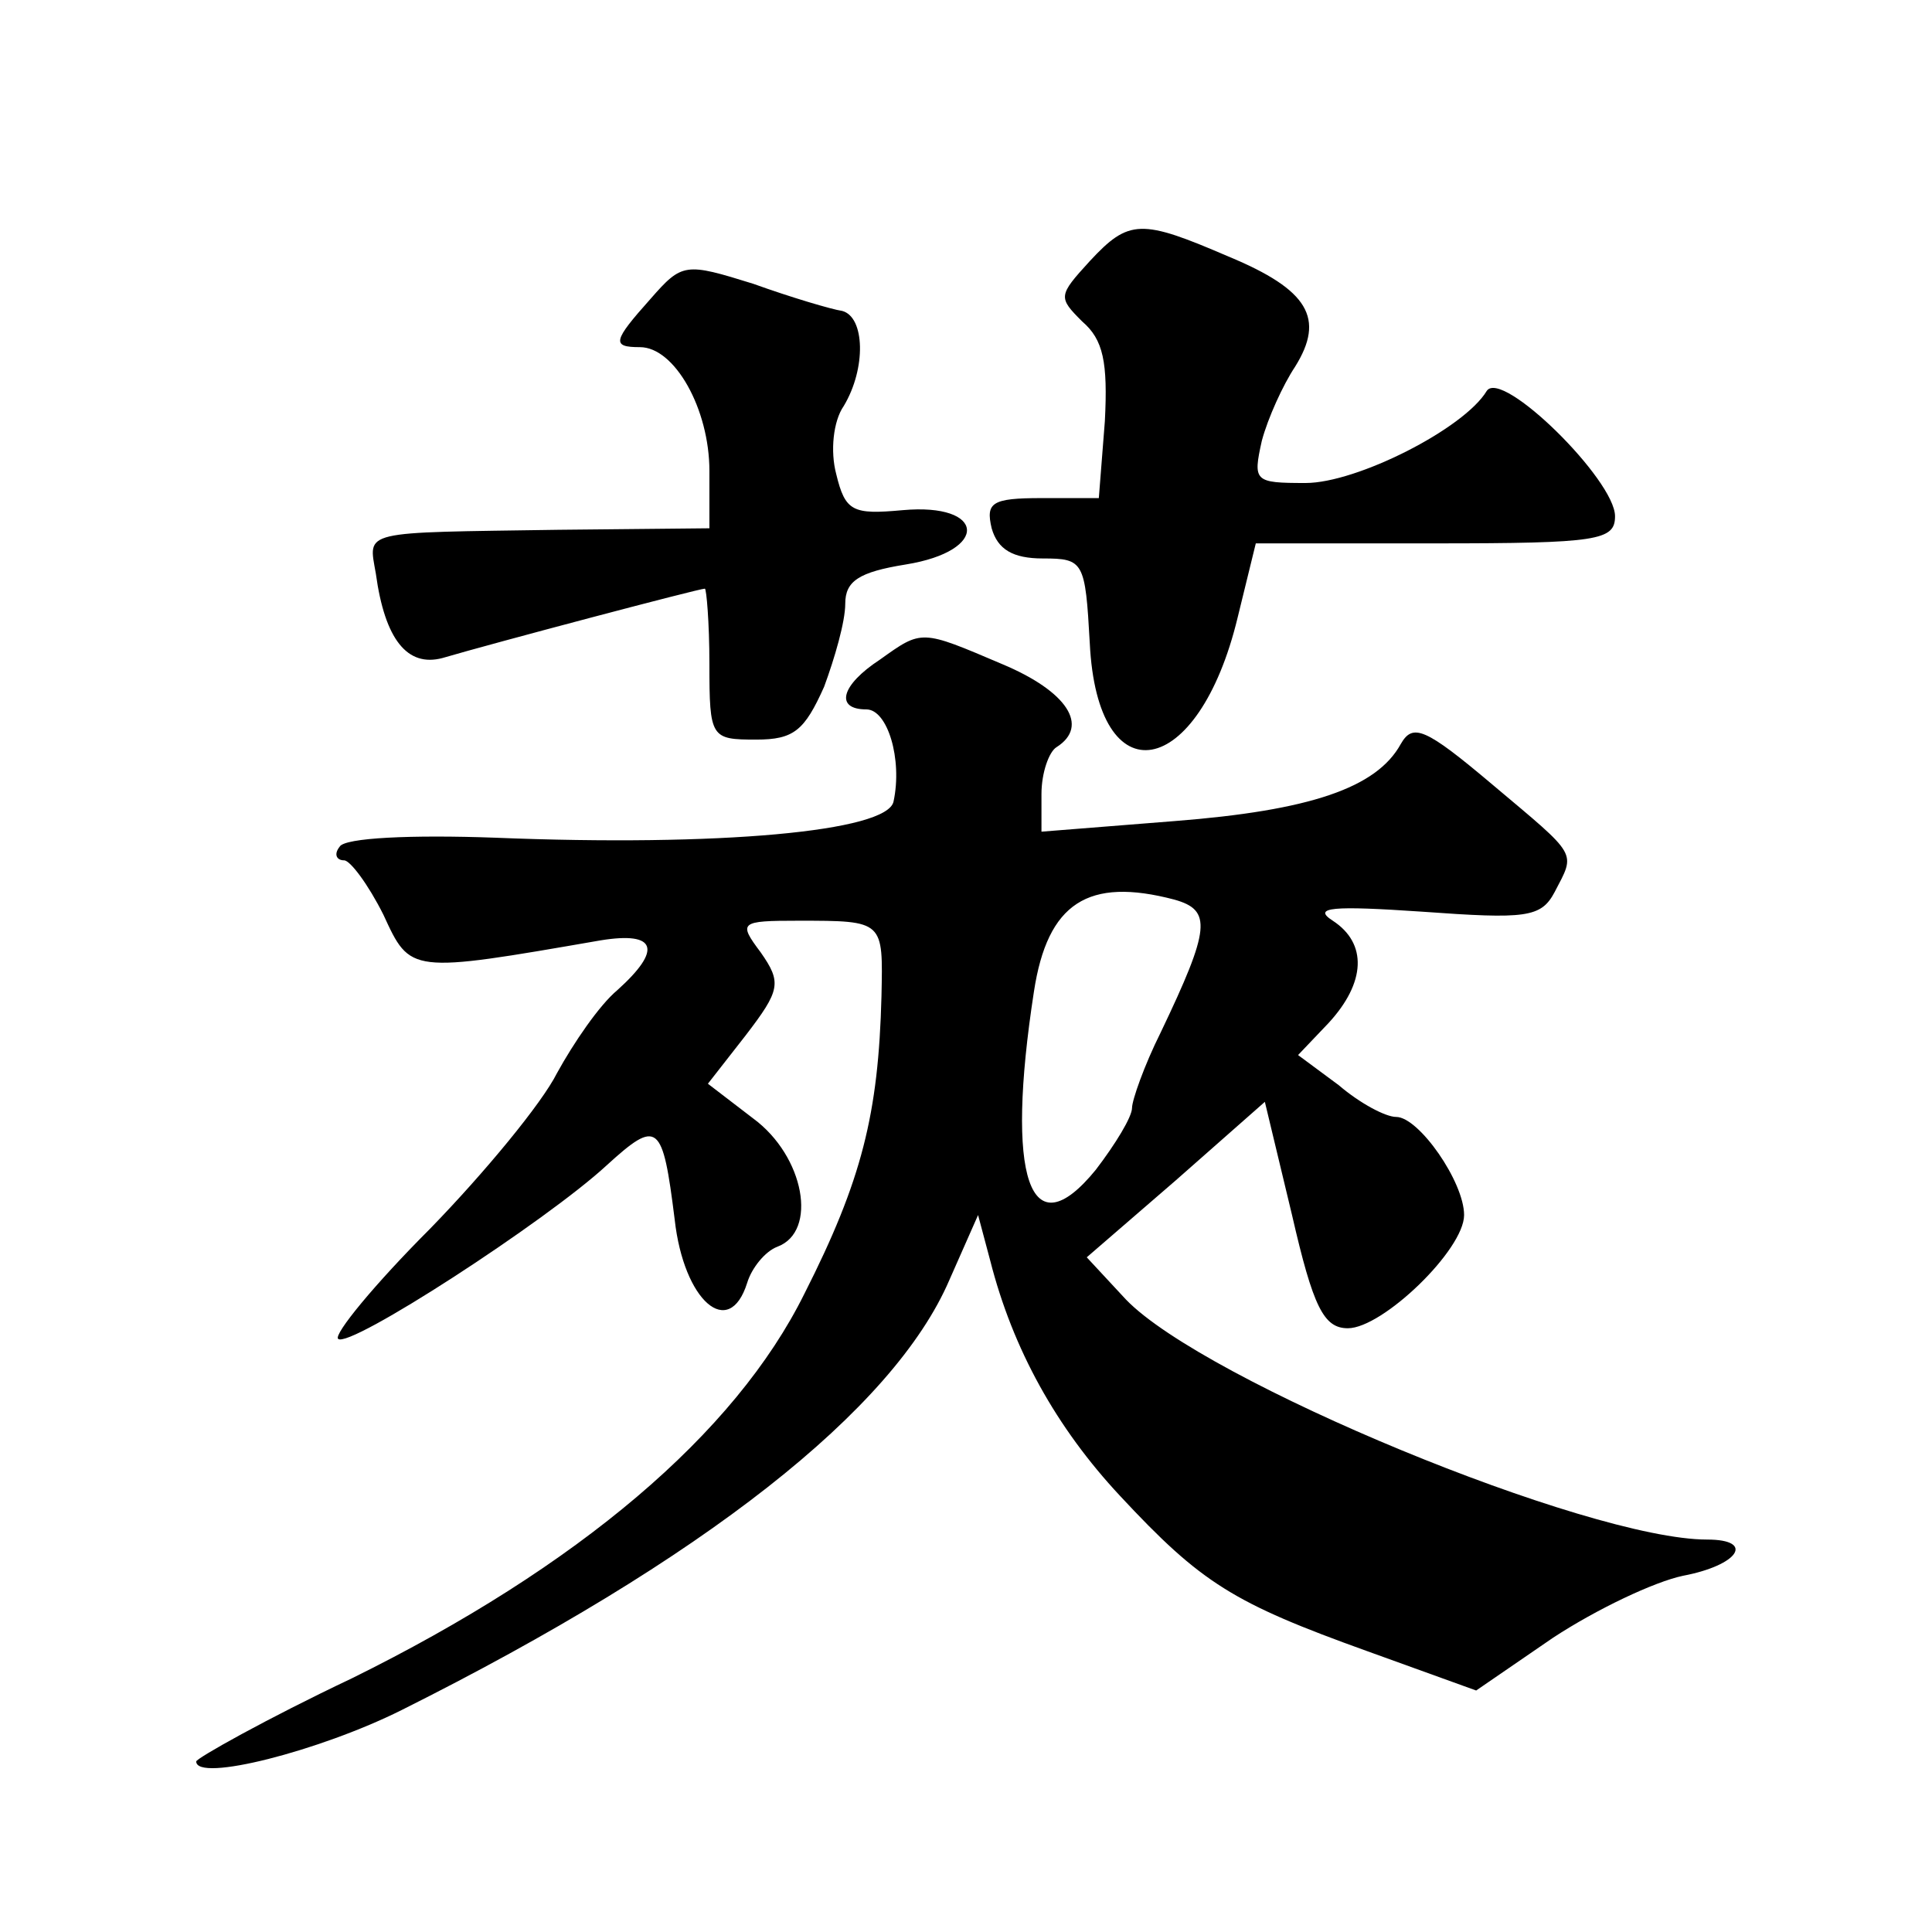
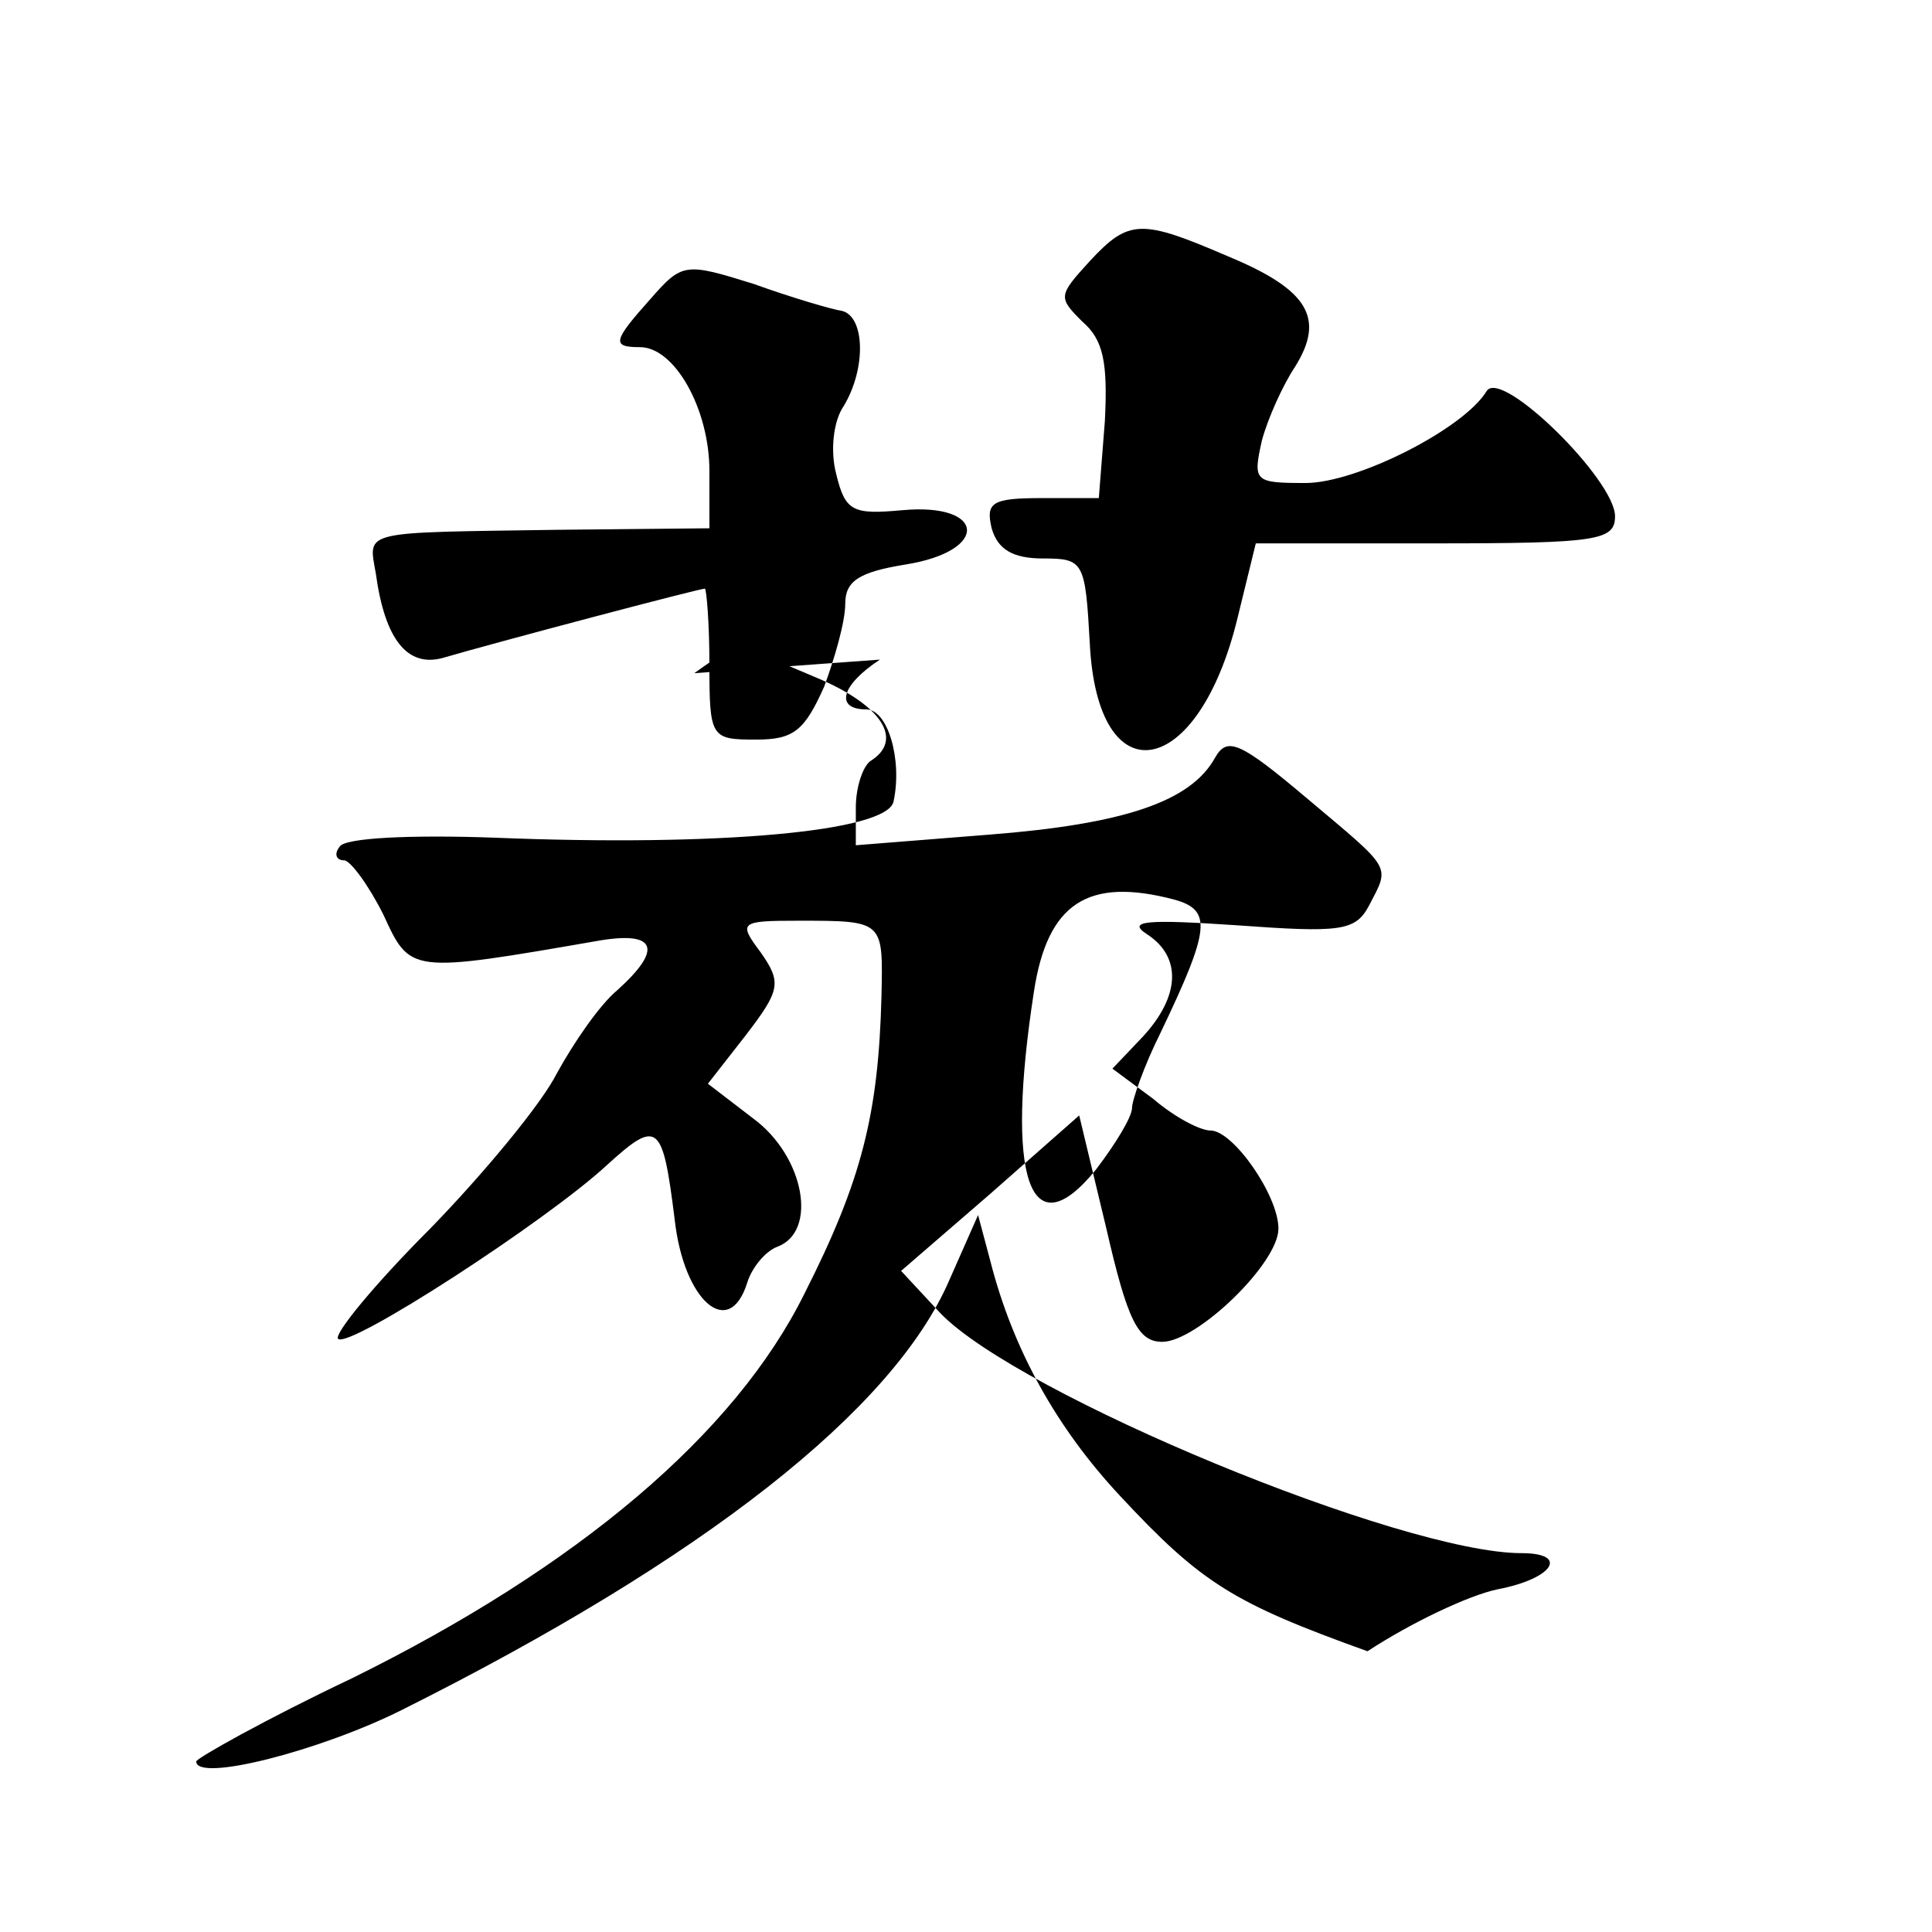
<svg xmlns="http://www.w3.org/2000/svg" version="1.0" width="128pt" height="128pt" viewBox="0 0 128 128" preserveAspectRatio="xMidYMid meet">
  <g transform="translate(0,128) scale(0.1,-0.1)" fill="#0" stroke="none">
-     <path d="M722 1107 c-21 -23 -21 -24 -5 -40 14 -12 17 -27 15 -66 l-4 -51 -38 0 c-33 0 -37 -3 -33 -20 4 -14 14 -20 34 -20 27 0 28 -2 31 -56 5 -103 72 -91 98 17 l12 49 119 0 c108 0 119 2 119 18 0 24 -75 98 -85 83 -15 -25 -86 -61 -120 -61 -34 0 -35 1 -29 28 4 15 14 37 22 49 20 32 9 51 -44 73 -58 25 -66 25 -92 -3z M431 1082 c-25 -28 -26 -32 -7 -32 23 0 46 -41 46 -82 l0 -38 -100 -1 c-132 -2 -126 0 -121 -29 6 -44 21 -62 44 -56 34 10 170 46 174 46 1 0 3 -22 3 -50 0 -49 1 -50 31 -50 25 0 32 6 45 35 7 19 14 43 14 55 0 15 9 21 40 26 56 9 53 41 -2 36 -33 -3 -38 -1 -44 24 -4 15 -2 35 5 45 15 25 14 59 -1 63 -7 1 -34 9 -59 18 -45 14 -47 14 -68 -10z M583 843 c-26 -17 -30 -33 -9 -33 14 0 24 -33 18 -61 -4 -20 -116 -30 -264 -24 -55 2 -100 0 -103 -6 -4 -5 -2 -9 3 -9 4 0 16 -16 26 -36 18 -39 17 -39 144 -17 37 6 41 -6 11 -33 -12 -10 -29 -35 -40 -55 -10 -20 -48 -66 -84 -103 -37 -37 -64 -70 -61 -73 7 -7 138 78 178 115 34 31 37 28 45 -36 6 -54 36 -80 48 -42 3 10 12 21 20 24 27 10 18 60 -16 85 l-30 23 25 32 c23 30 24 35 10 55 -15 20 -14 21 25 21 57 0 56 0 55 -50 -2 -78 -13 -122 -51 -197 -46 -93 -150 -181 -300 -255 -57 -27 -103 -53 -103 -55 0 -14 82 7 136 34 200 100 326 199 363 285 l19 43 8 -30 c15 -59 44 -111 86 -156 54 -58 75 -71 164 -103 l72 -26 51 35 c29 19 67 37 86 41 37 7 48 24 16 24 -79 0 -333 105 -385 159 l-26 28 59 51 59 52 18 -75 c14 -61 21 -75 37 -75 23 0 77 52 77 75 0 22 -30 65 -45 65 -7 0 -24 9 -38 21 l-27 20 20 21 c25 27 26 53 3 68 -14 9 0 10 59 6 69 -5 79 -4 88 13 14 27 16 23 -41 71 -45 38 -53 41 -61 27 -16 -29 -60 -44 -150 -51 l-88 -7 0 25 c0 14 5 28 10 31 22 14 7 37 -36 55 -54 23 -53 23 -81 3z m195 -159 c25 -7 24 -19 -9 -88 -11 -22 -19 -45 -19 -50 0 -6 -11 -24 -24 -41 -44 -54 -60 -5 -41 118 9 59 36 76 93 61z" />
+     <path d="M722 1107 c-21 -23 -21 -24 -5 -40 14 -12 17 -27 15 -66 l-4 -51 -38 0 c-33 0 -37 -3 -33 -20 4 -14 14 -20 34 -20 27 0 28 -2 31 -56 5 -103 72 -91 98 17 l12 49 119 0 c108 0 119 2 119 18 0 24 -75 98 -85 83 -15 -25 -86 -61 -120 -61 -34 0 -35 1 -29 28 4 15 14 37 22 49 20 32 9 51 -44 73 -58 25 -66 25 -92 -3z M431 1082 c-25 -28 -26 -32 -7 -32 23 0 46 -41 46 -82 l0 -38 -100 -1 c-132 -2 -126 0 -121 -29 6 -44 21 -62 44 -56 34 10 170 46 174 46 1 0 3 -22 3 -50 0 -49 1 -50 31 -50 25 0 32 6 45 35 7 19 14 43 14 55 0 15 9 21 40 26 56 9 53 41 -2 36 -33 -3 -38 -1 -44 24 -4 15 -2 35 5 45 15 25 14 59 -1 63 -7 1 -34 9 -59 18 -45 14 -47 14 -68 -10z M583 843 c-26 -17 -30 -33 -9 -33 14 0 24 -33 18 -61 -4 -20 -116 -30 -264 -24 -55 2 -100 0 -103 -6 -4 -5 -2 -9 3 -9 4 0 16 -16 26 -36 18 -39 17 -39 144 -17 37 6 41 -6 11 -33 -12 -10 -29 -35 -40 -55 -10 -20 -48 -66 -84 -103 -37 -37 -64 -70 -61 -73 7 -7 138 78 178 115 34 31 37 28 45 -36 6 -54 36 -80 48 -42 3 10 12 21 20 24 27 10 18 60 -16 85 l-30 23 25 32 c23 30 24 35 10 55 -15 20 -14 21 25 21 57 0 56 0 55 -50 -2 -78 -13 -122 -51 -197 -46 -93 -150 -181 -300 -255 -57 -27 -103 -53 -103 -55 0 -14 82 7 136 34 200 100 326 199 363 285 l19 43 8 -30 c15 -59 44 -111 86 -156 54 -58 75 -71 164 -103 c29 19 67 37 86 41 37 7 48 24 16 24 -79 0 -333 105 -385 159 l-26 28 59 51 59 52 18 -75 c14 -61 21 -75 37 -75 23 0 77 52 77 75 0 22 -30 65 -45 65 -7 0 -24 9 -38 21 l-27 20 20 21 c25 27 26 53 3 68 -14 9 0 10 59 6 69 -5 79 -4 88 13 14 27 16 23 -41 71 -45 38 -53 41 -61 27 -16 -29 -60 -44 -150 -51 l-88 -7 0 25 c0 14 5 28 10 31 22 14 7 37 -36 55 -54 23 -53 23 -81 3z m195 -159 c25 -7 24 -19 -9 -88 -11 -22 -19 -45 -19 -50 0 -6 -11 -24 -24 -41 -44 -54 -60 -5 -41 118 9 59 36 76 93 61z" />
  </g>
</svg>